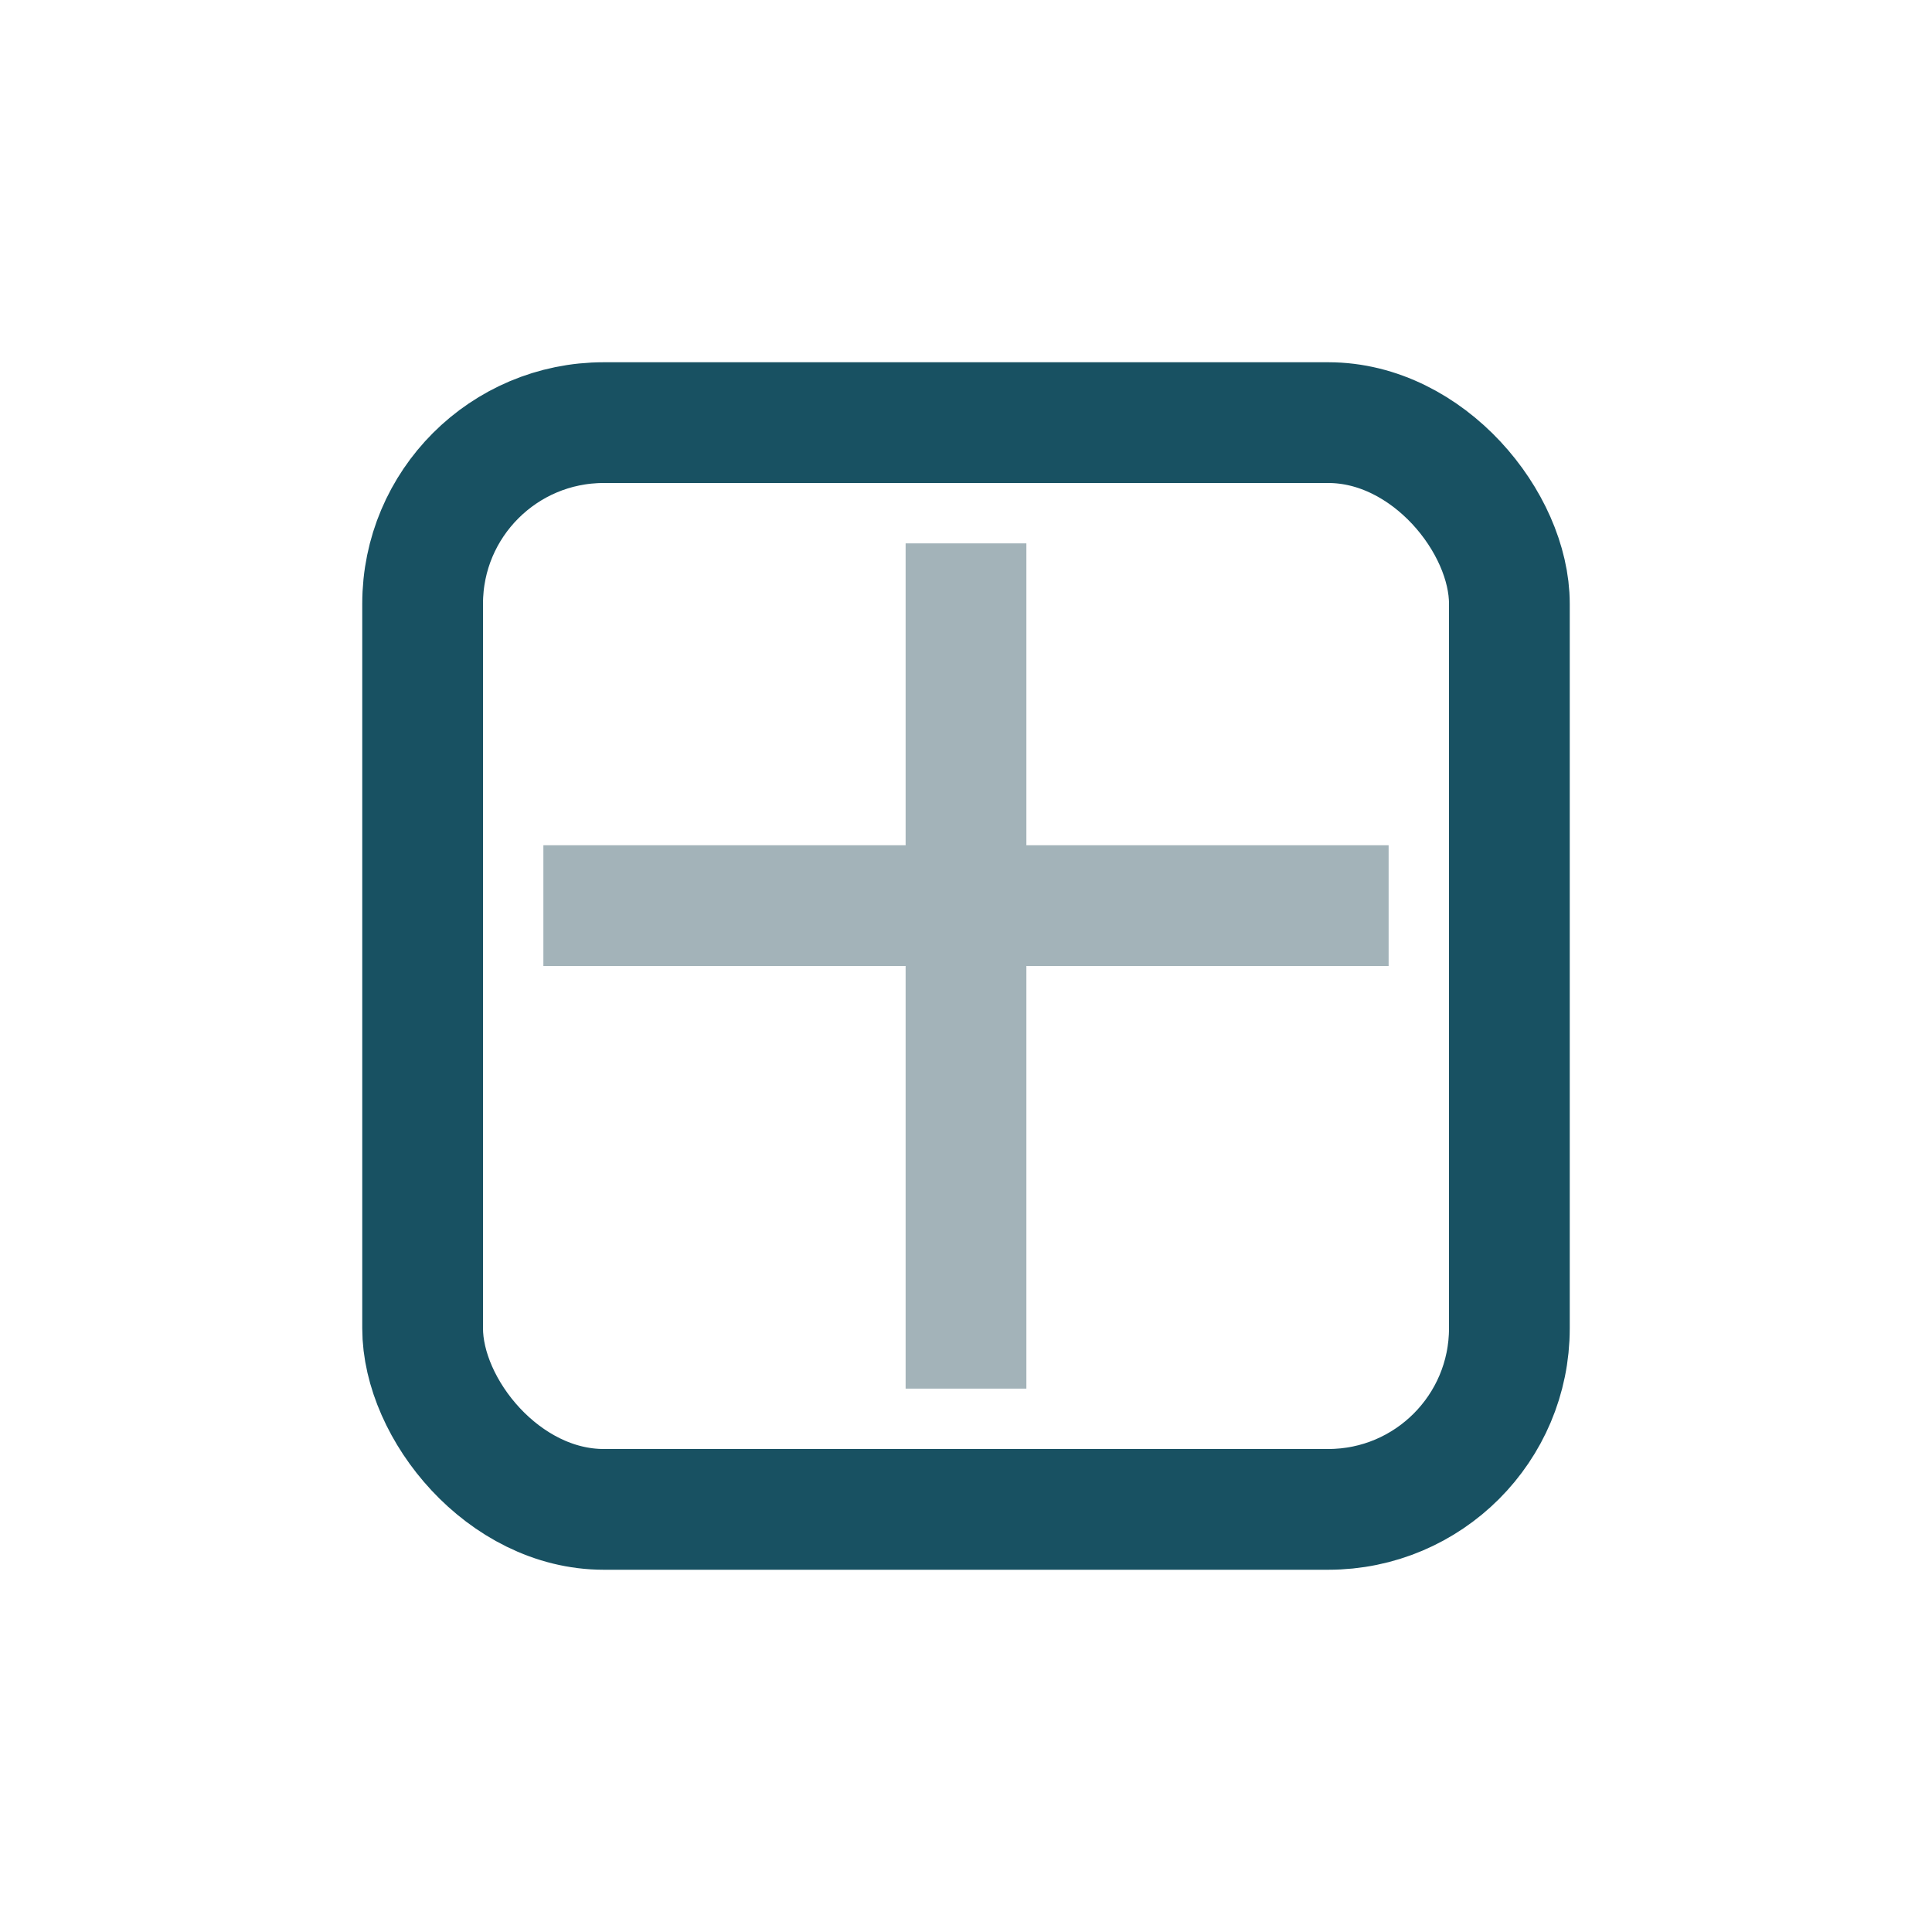
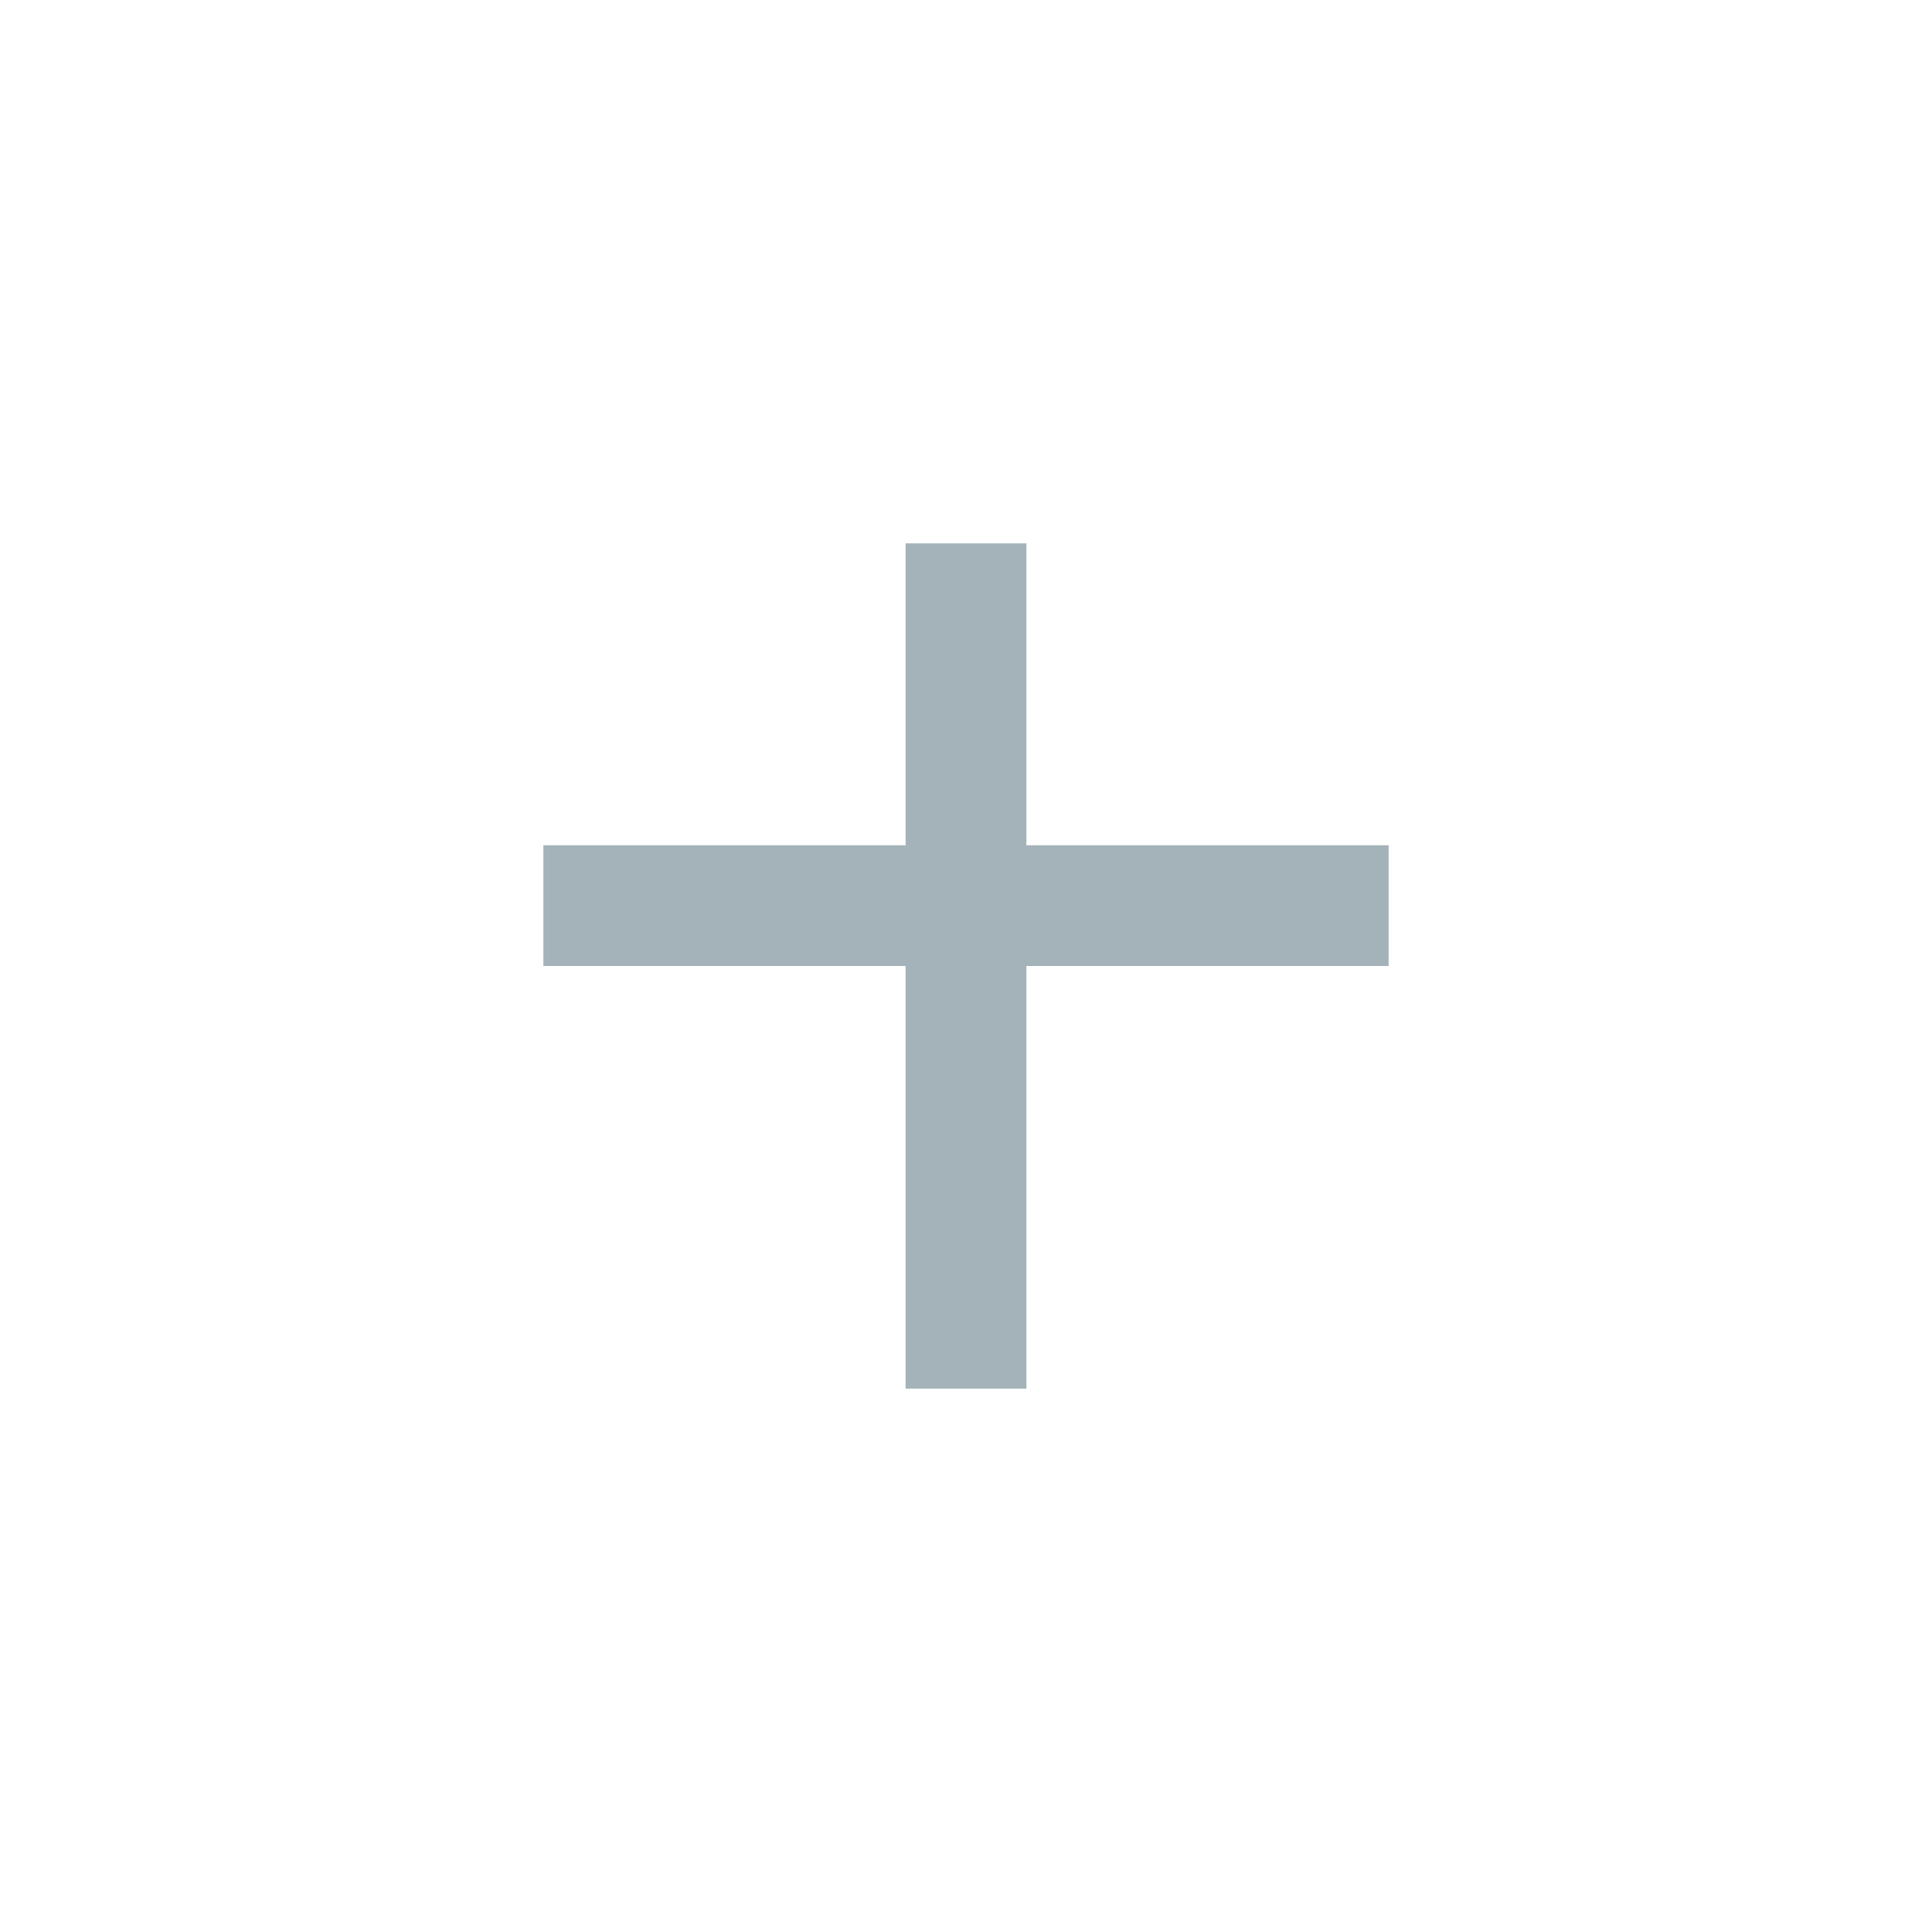
<svg xmlns="http://www.w3.org/2000/svg" width="32" height="32" viewBox="0 0 32 32">
-   <rect x="7" y="7" width="18" height="18" rx="3" fill="none" stroke="#185162" stroke-width="2" />
  <path d="M9 15h14M16 9v14" stroke="#A3B3B9" stroke-width="2" />
</svg>